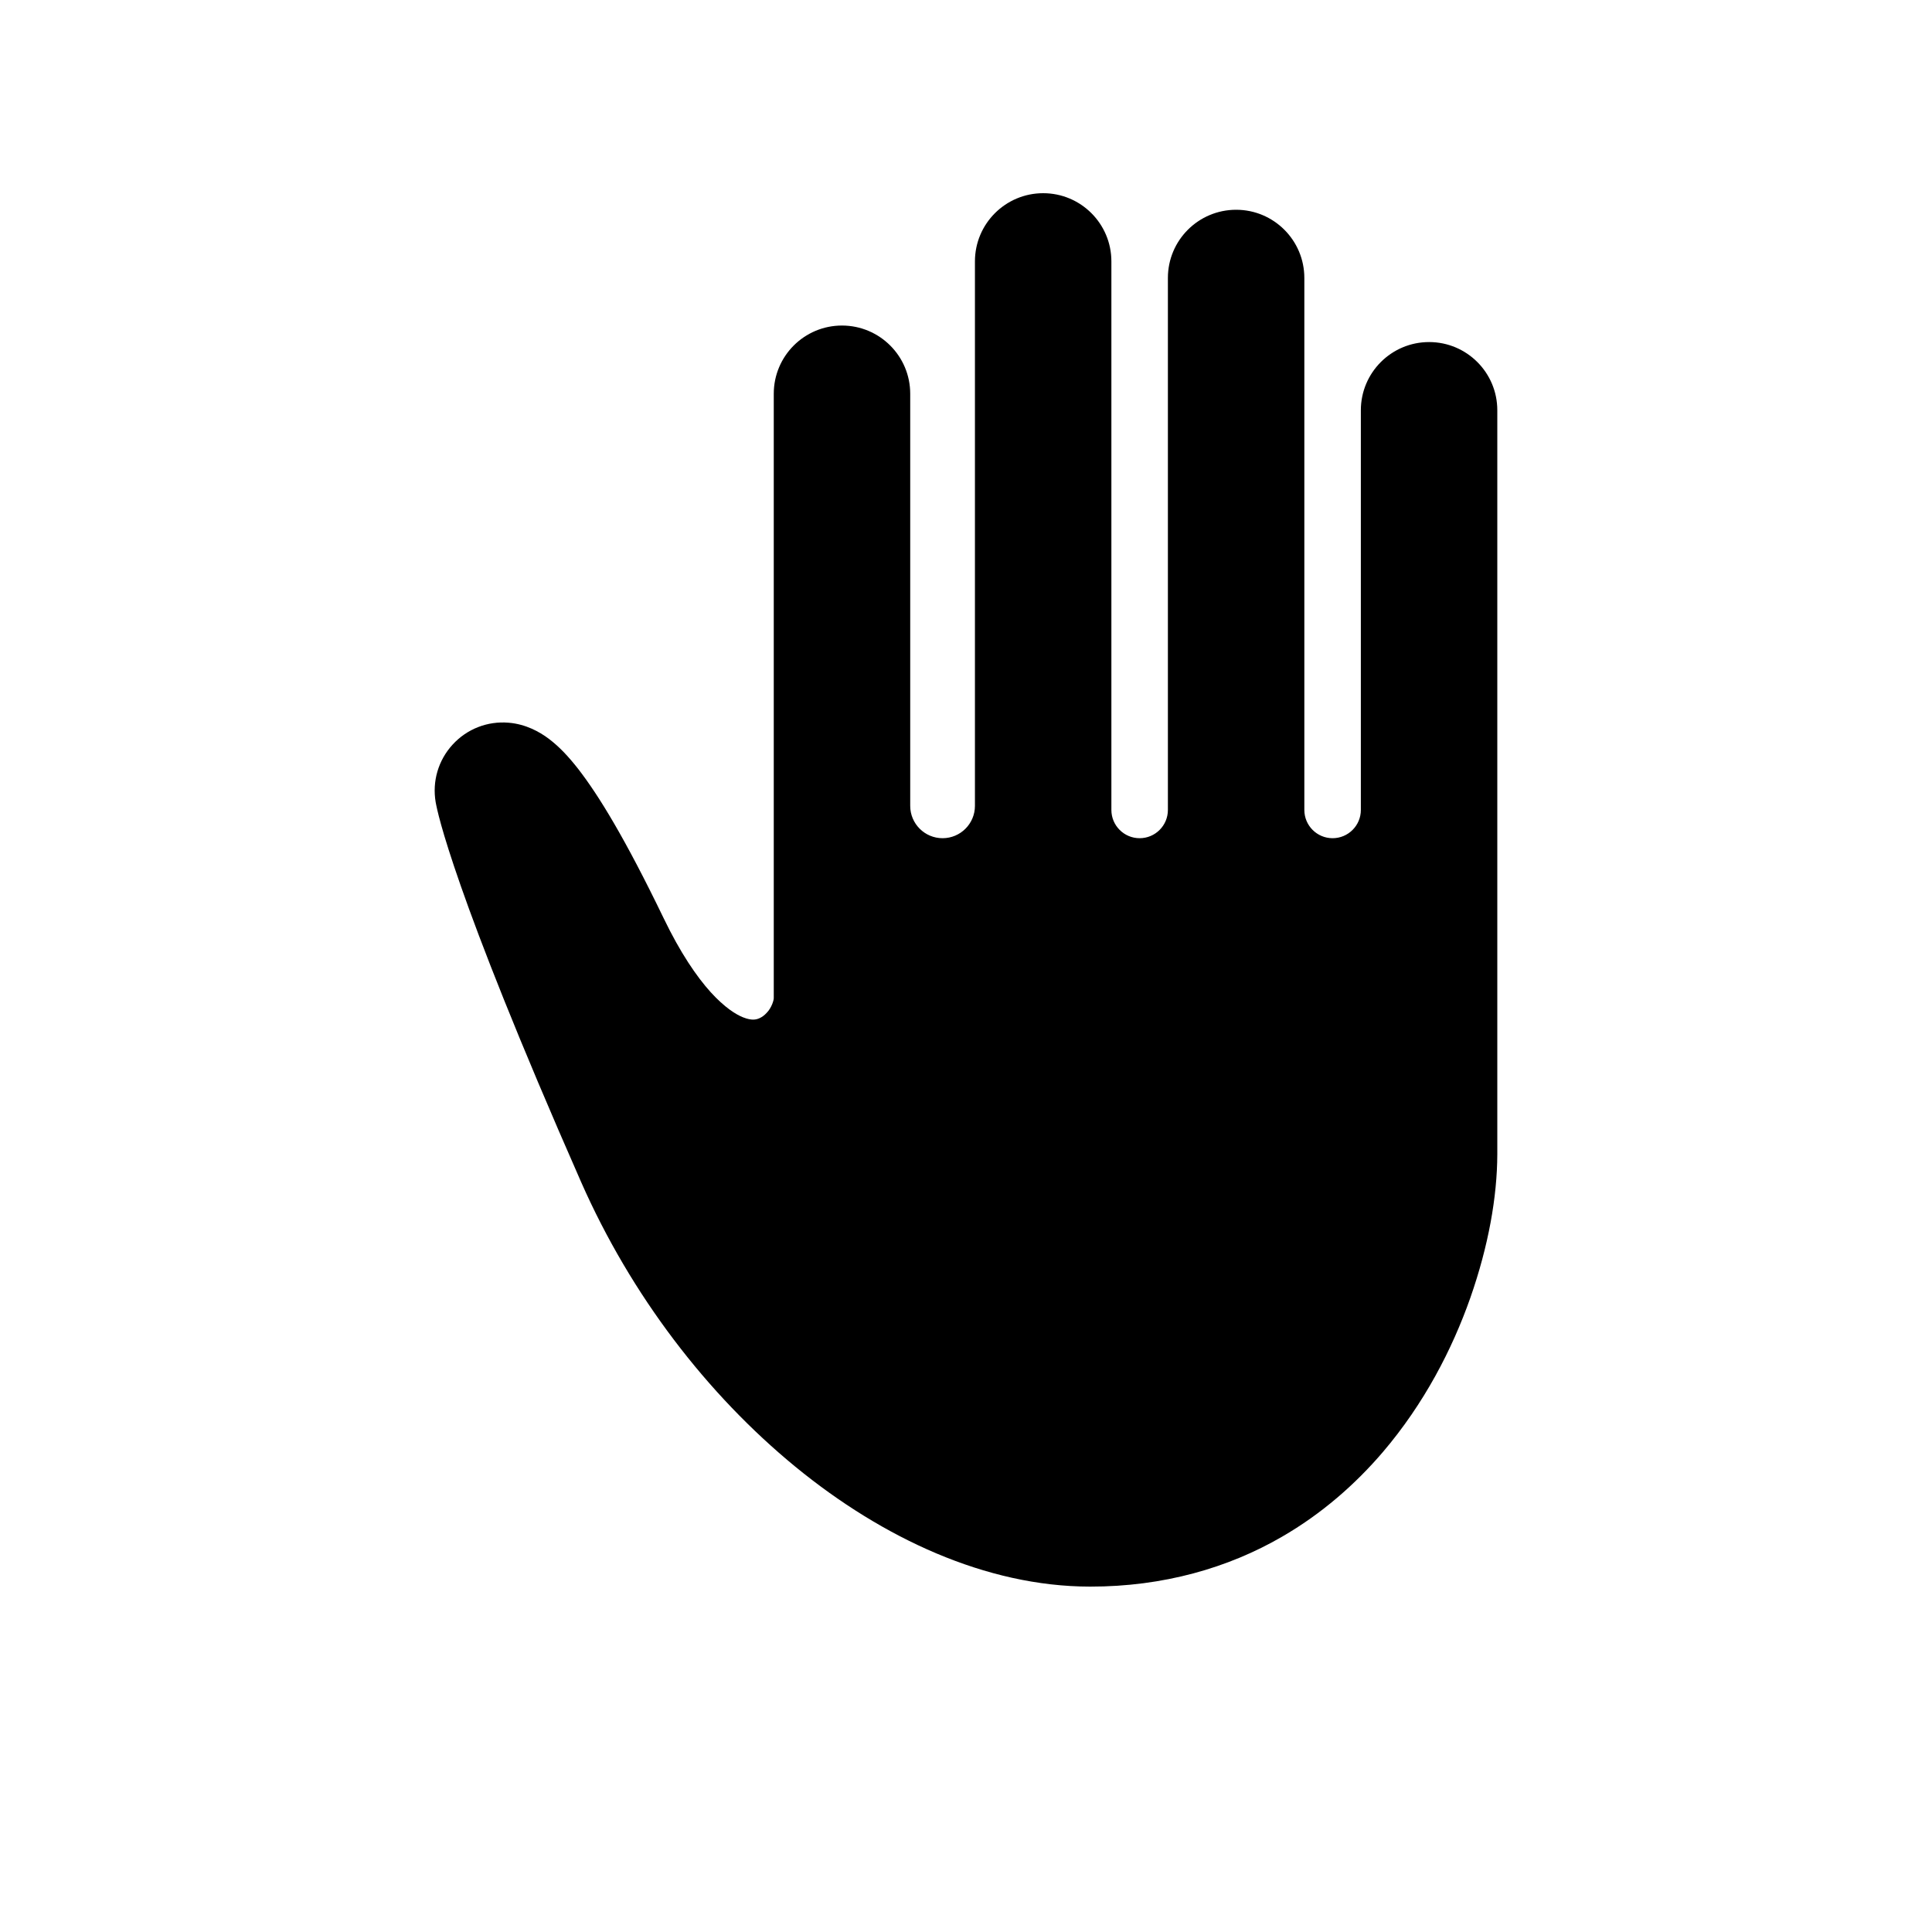
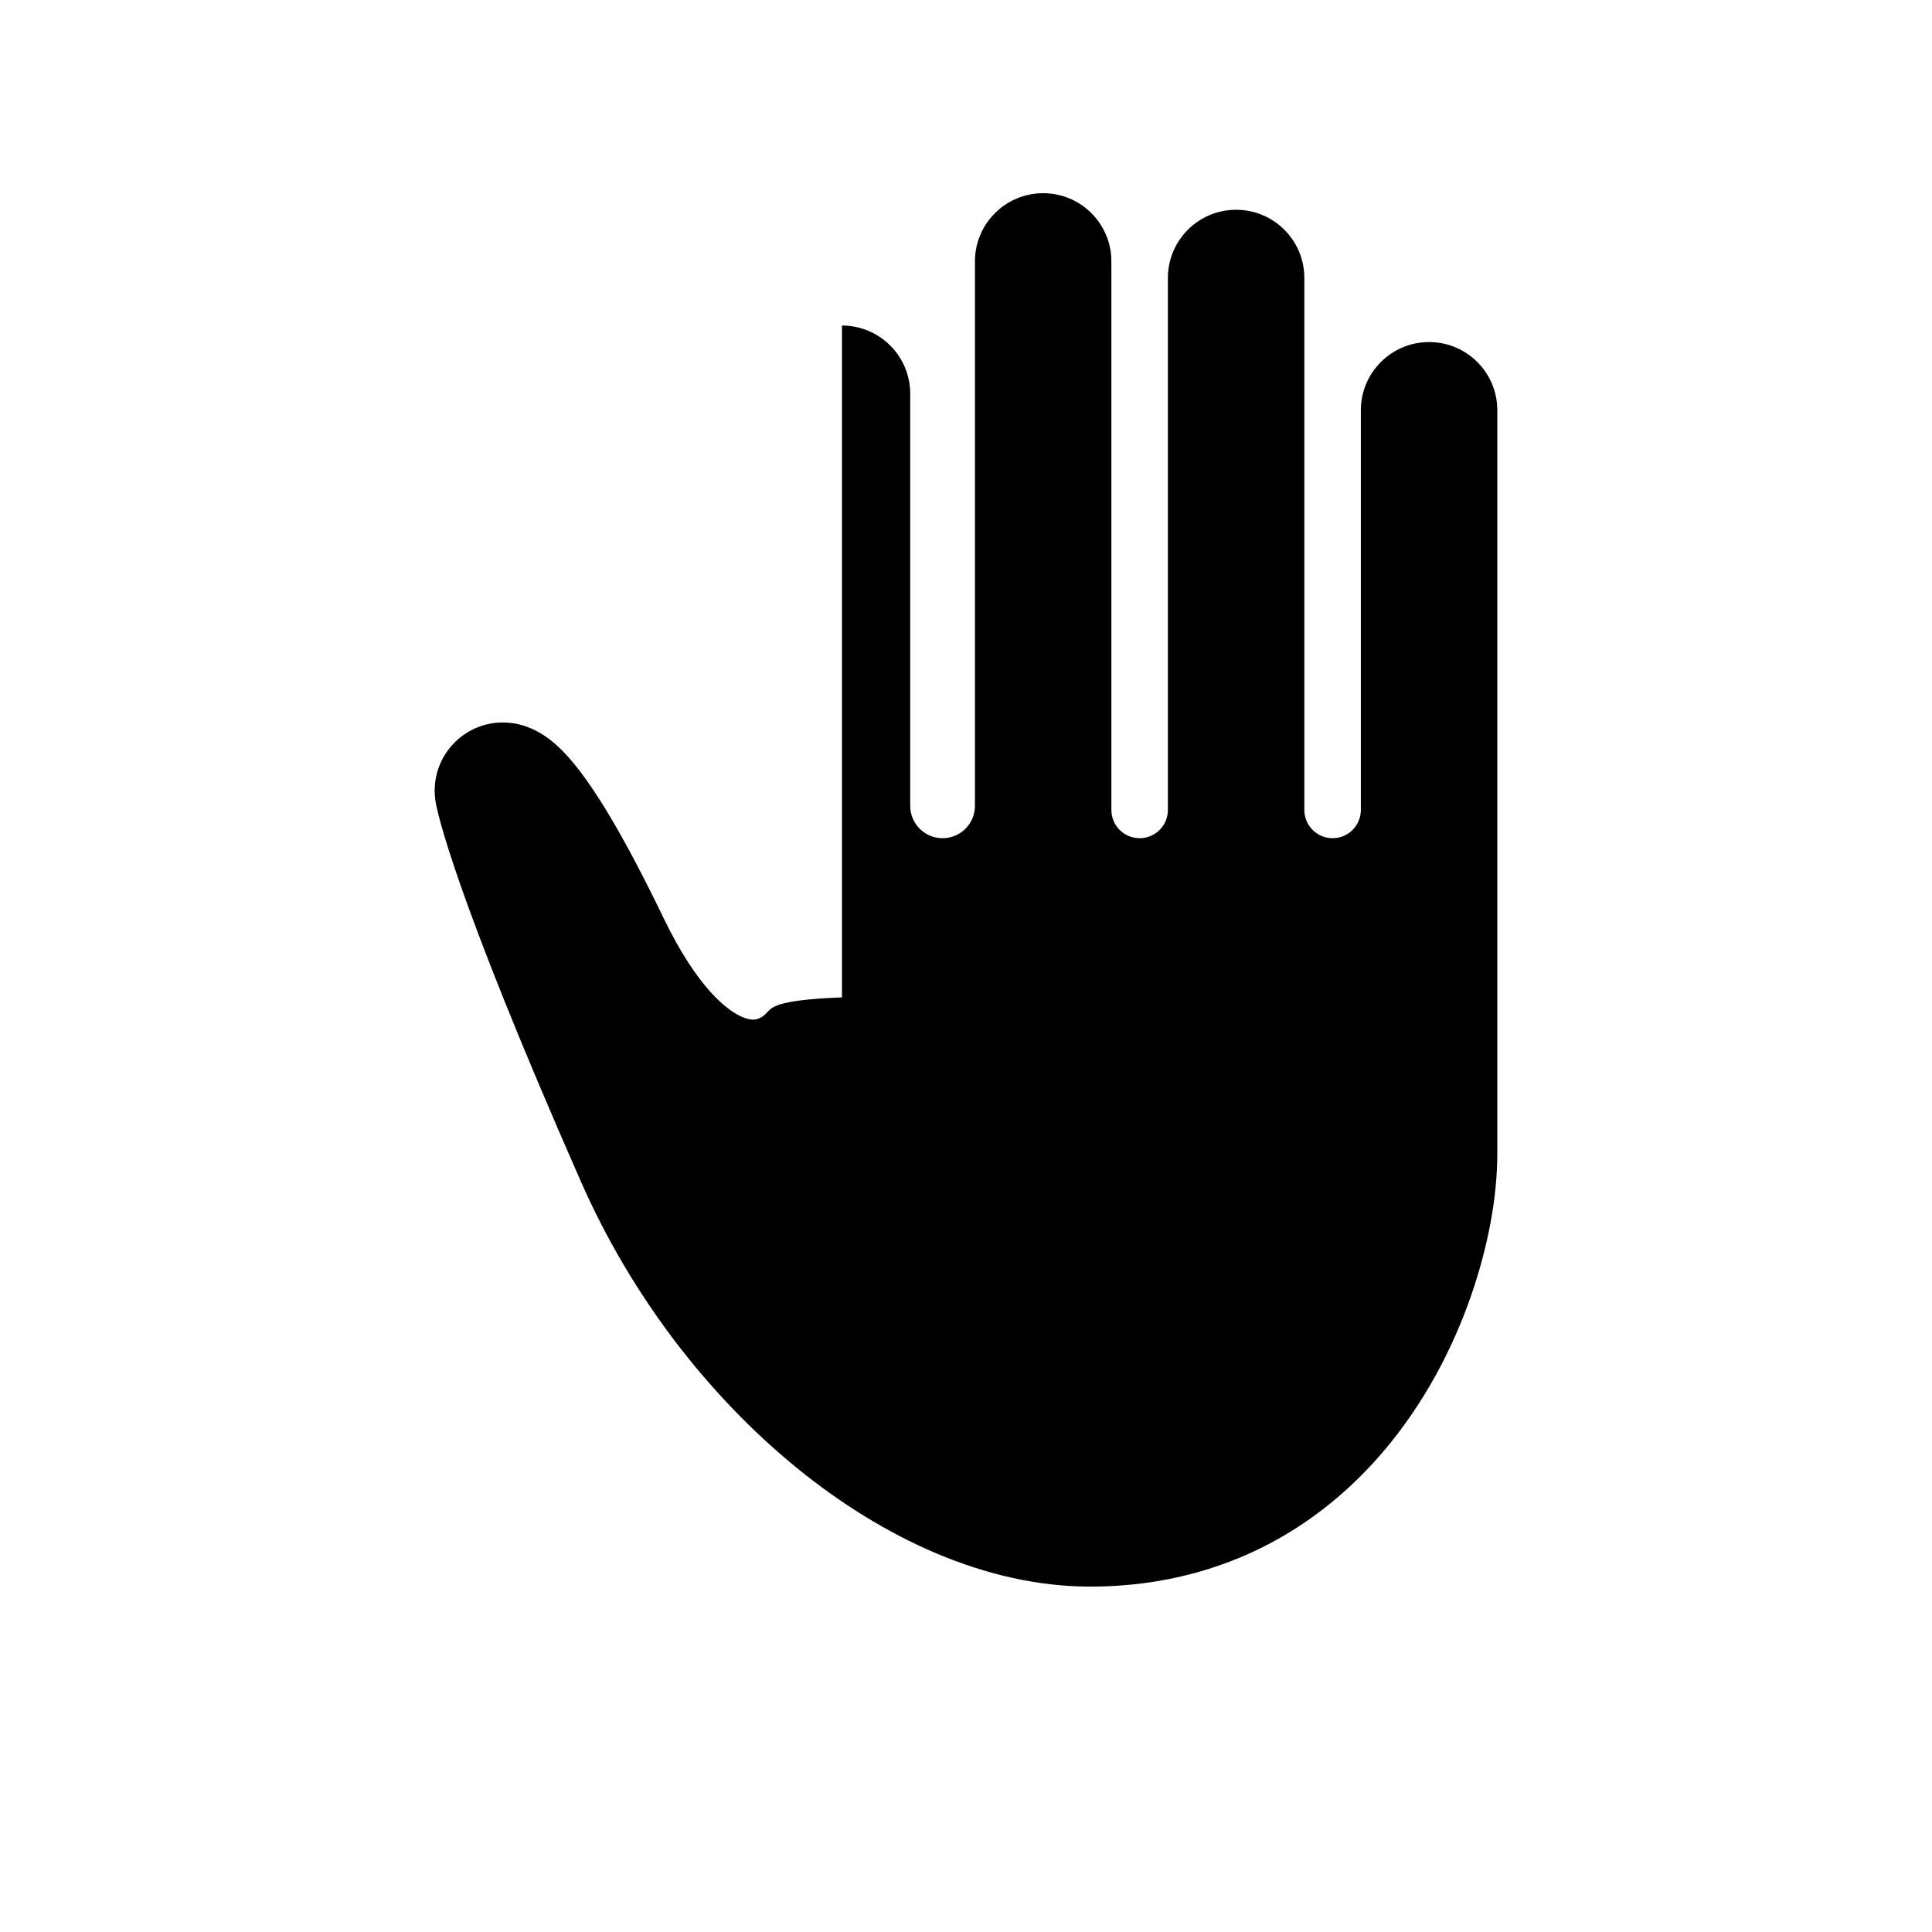
<svg xmlns="http://www.w3.org/2000/svg" width="40" height="40" viewBox="0 0 40 40" fill="none">
-   <path d="M29.588 7.082C28.808 7.082 28.175 7.714 28.175 8.494V16.769C28.175 17.092 27.913 17.354 27.59 17.354V17.354C27.267 17.354 27.005 17.092 27.005 16.769V5.755C27.005 4.975 26.372 4.343 25.593 4.343C24.812 4.343 24.18 4.975 24.18 5.755V16.769C24.18 17.092 23.918 17.354 23.595 17.354V17.354C23.272 17.354 23.01 17.092 23.01 16.769V5.412C23.01 4.632 22.378 4 21.598 4C20.818 4 20.185 4.632 20.185 5.412V16.684C20.185 17.054 19.885 17.354 19.515 17.354V17.354C19.145 17.354 18.845 17.054 18.845 16.684V8.152C18.845 7.372 18.212 6.74 17.432 6.74C16.652 6.74 16.02 7.372 16.02 8.152V18.767V20.65C16.026 20.703 15.974 20.868 15.873 20.97C15.826 21.022 15.774 21.058 15.728 21.079C15.682 21.1 15.645 21.109 15.592 21.11C15.546 21.109 15.484 21.102 15.385 21.063C15.239 21.005 15.006 20.863 14.714 20.542C14.424 20.222 14.084 19.725 13.74 19.01C12.939 17.352 12.396 16.47 11.975 15.925C11.762 15.653 11.579 15.461 11.367 15.299C11.26 15.218 11.143 15.146 11.005 15.085C10.869 15.025 10.707 14.977 10.53 14.963C10.094 14.926 9.669 15.091 9.372 15.415C9.075 15.738 8.946 16.175 9.02 16.608C9.042 16.728 9.128 17.165 9.54 18.342C9.952 19.518 10.693 21.432 12.031 24.472C13.067 26.821 14.639 28.867 16.467 30.367C17.382 31.116 18.363 31.728 19.388 32.162C20.412 32.594 21.485 32.848 22.568 32.849C24.088 32.851 25.434 32.459 26.538 31.819C27.368 31.34 28.061 30.729 28.631 30.063C29.484 29.062 30.065 27.939 30.442 26.869C30.818 25.794 30.997 24.779 31 23.903C31 23.764 31 23.652 31 23.56C31 23.311 31 23.218 31 23.218V8.494C31 7.714 30.368 7.082 29.588 7.082Z" fill="black" />
+   <path d="M29.588 7.082C28.808 7.082 28.175 7.714 28.175 8.494V16.769C28.175 17.092 27.913 17.354 27.59 17.354V17.354C27.267 17.354 27.005 17.092 27.005 16.769V5.755C27.005 4.975 26.372 4.343 25.593 4.343C24.812 4.343 24.18 4.975 24.18 5.755V16.769C24.18 17.092 23.918 17.354 23.595 17.354V17.354C23.272 17.354 23.01 17.092 23.01 16.769V5.412C23.01 4.632 22.378 4 21.598 4C20.818 4 20.185 4.632 20.185 5.412V16.684C20.185 17.054 19.885 17.354 19.515 17.354V17.354C19.145 17.354 18.845 17.054 18.845 16.684V8.152C18.845 7.372 18.212 6.74 17.432 6.74V18.767V20.65C16.026 20.703 15.974 20.868 15.873 20.97C15.826 21.022 15.774 21.058 15.728 21.079C15.682 21.1 15.645 21.109 15.592 21.11C15.546 21.109 15.484 21.102 15.385 21.063C15.239 21.005 15.006 20.863 14.714 20.542C14.424 20.222 14.084 19.725 13.74 19.01C12.939 17.352 12.396 16.47 11.975 15.925C11.762 15.653 11.579 15.461 11.367 15.299C11.26 15.218 11.143 15.146 11.005 15.085C10.869 15.025 10.707 14.977 10.53 14.963C10.094 14.926 9.669 15.091 9.372 15.415C9.075 15.738 8.946 16.175 9.02 16.608C9.042 16.728 9.128 17.165 9.54 18.342C9.952 19.518 10.693 21.432 12.031 24.472C13.067 26.821 14.639 28.867 16.467 30.367C17.382 31.116 18.363 31.728 19.388 32.162C20.412 32.594 21.485 32.848 22.568 32.849C24.088 32.851 25.434 32.459 26.538 31.819C27.368 31.34 28.061 30.729 28.631 30.063C29.484 29.062 30.065 27.939 30.442 26.869C30.818 25.794 30.997 24.779 31 23.903C31 23.764 31 23.652 31 23.56C31 23.311 31 23.218 31 23.218V8.494C31 7.714 30.368 7.082 29.588 7.082Z" fill="black" />
</svg>